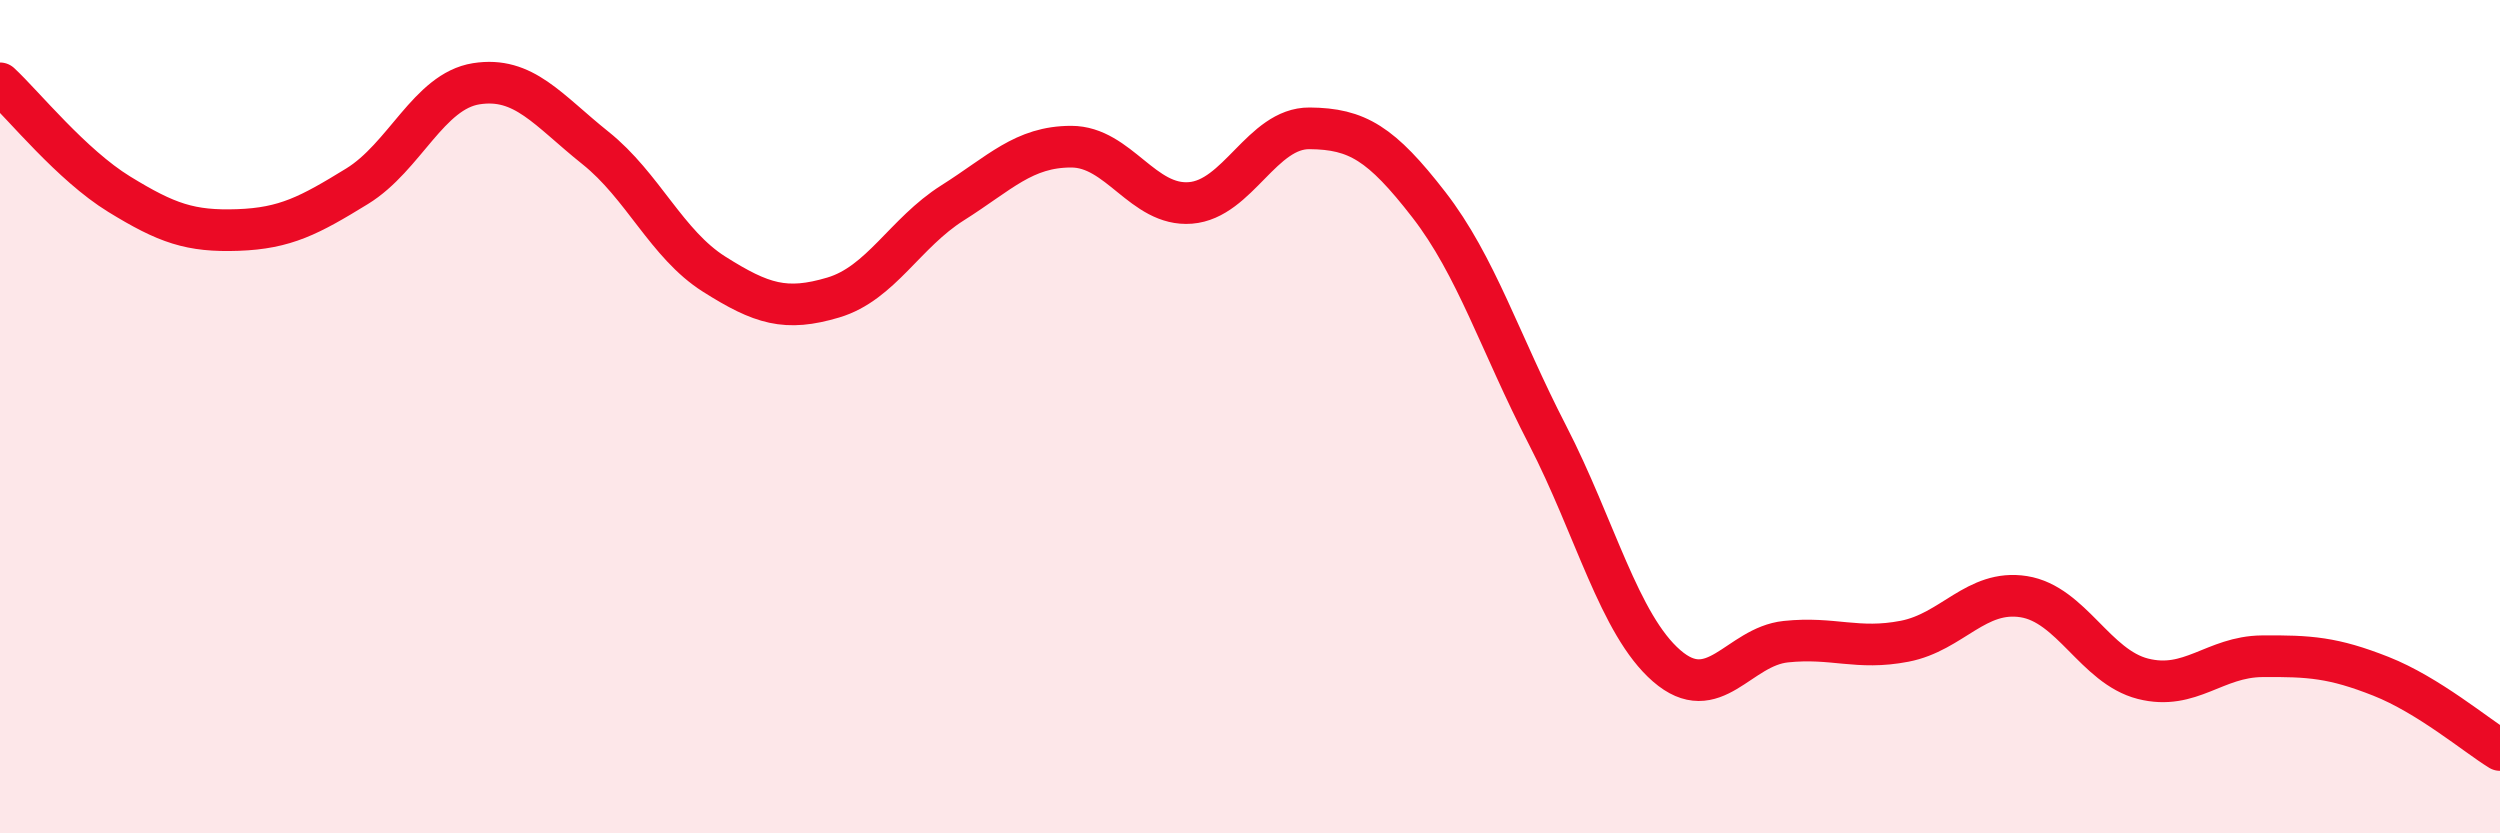
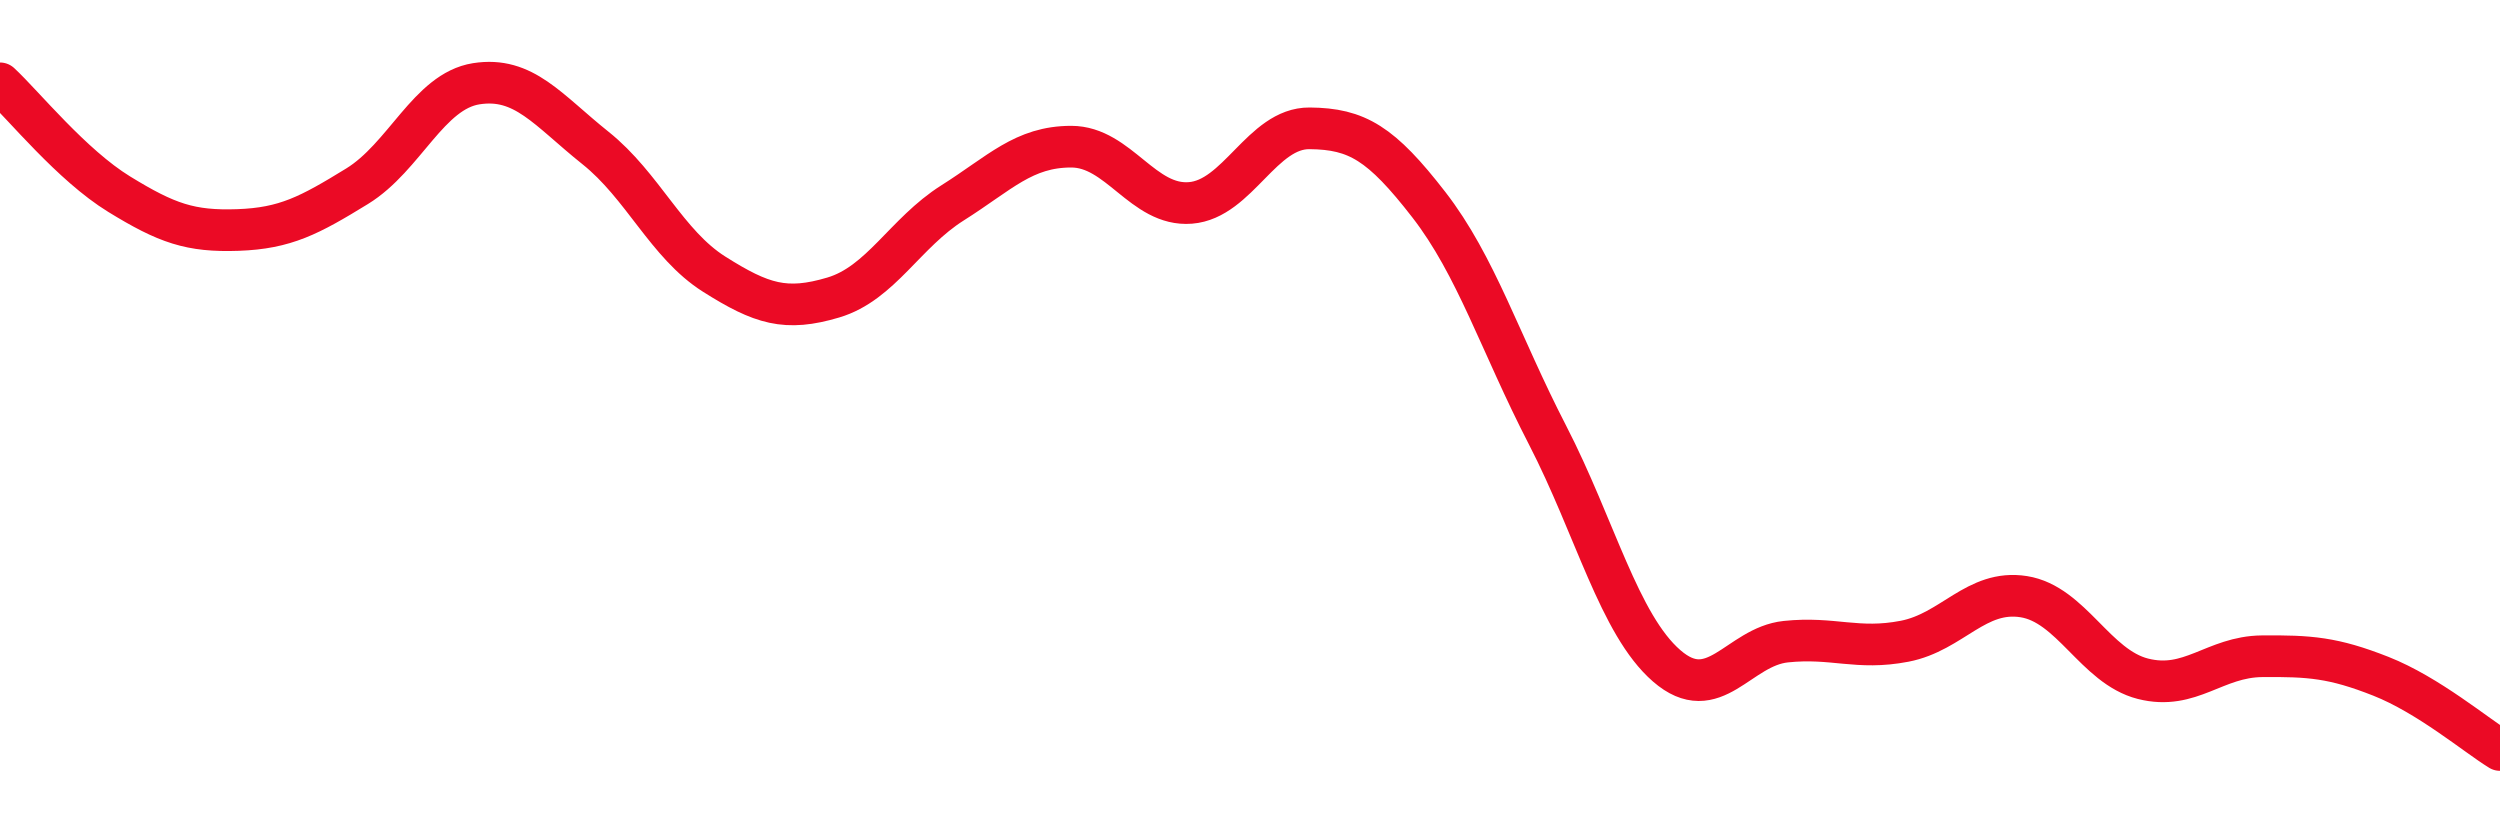
<svg xmlns="http://www.w3.org/2000/svg" width="60" height="20" viewBox="0 0 60 20">
-   <path d="M 0,2 C 0.57,2.53 1.72,3.96 2.86,4.66 C 4,5.36 4.57,5.56 5.71,5.52 C 6.85,5.48 7.43,5.17 8.57,4.47 C 9.71,3.77 10.29,2.19 11.43,2.01 C 12.57,1.83 13.15,2.64 14.29,3.55 C 15.43,4.46 16,5.86 17.14,6.58 C 18.28,7.3 18.86,7.48 20,7.14 C 21.14,6.8 21.72,5.59 22.86,4.87 C 24,4.15 24.57,3.52 25.71,3.52 C 26.85,3.52 27.43,4.96 28.57,4.87 C 29.71,4.78 30.29,3.07 31.43,3.08 C 32.57,3.09 33.15,3.44 34.29,4.91 C 35.43,6.38 36,8.23 37.14,10.44 C 38.28,12.65 38.86,14.99 40,15.98 C 41.14,16.97 41.72,15.52 42.86,15.4 C 44,15.28 44.57,15.61 45.71,15.39 C 46.85,15.17 47.43,14.14 48.57,14.32 C 49.71,14.5 50.29,16 51.43,16.29 C 52.57,16.58 53.15,15.76 54.29,15.75 C 55.43,15.74 56,15.78 57.14,16.23 C 58.28,16.68 59.43,17.65 60,18L60 20L0 20Z" fill="#EB0A25" opacity="0.1" stroke-linecap="round" stroke-linejoin="round" />
  <path d="M 0,2 C 0.57,2.53 1.72,3.96 2.86,4.66 C 4,5.36 4.57,5.56 5.71,5.52 C 6.85,5.48 7.43,5.17 8.57,4.47 C 9.71,3.77 10.29,2.19 11.43,2.01 C 12.57,1.83 13.15,2.64 14.29,3.55 C 15.43,4.46 16,5.86 17.14,6.58 C 18.28,7.3 18.86,7.48 20,7.14 C 21.14,6.8 21.72,5.59 22.86,4.87 C 24,4.15 24.57,3.52 25.71,3.52 C 26.85,3.52 27.43,4.96 28.57,4.87 C 29.71,4.78 30.29,3.07 31.43,3.08 C 32.57,3.09 33.15,3.44 34.29,4.91 C 35.43,6.38 36,8.23 37.14,10.44 C 38.28,12.65 38.86,14.99 40,15.98 C 41.14,16.97 41.72,15.52 42.86,15.4 C 44,15.28 44.57,15.61 45.71,15.39 C 46.85,15.17 47.43,14.14 48.57,14.32 C 49.71,14.5 50.29,16 51.43,16.29 C 52.57,16.58 53.15,15.76 54.29,15.75 C 55.43,15.74 56,15.78 57.14,16.23 C 58.28,16.68 59.43,17.65 60,18" stroke="#EB0A25" stroke-width="1" fill="none" stroke-linecap="round" stroke-linejoin="round" />
</svg>